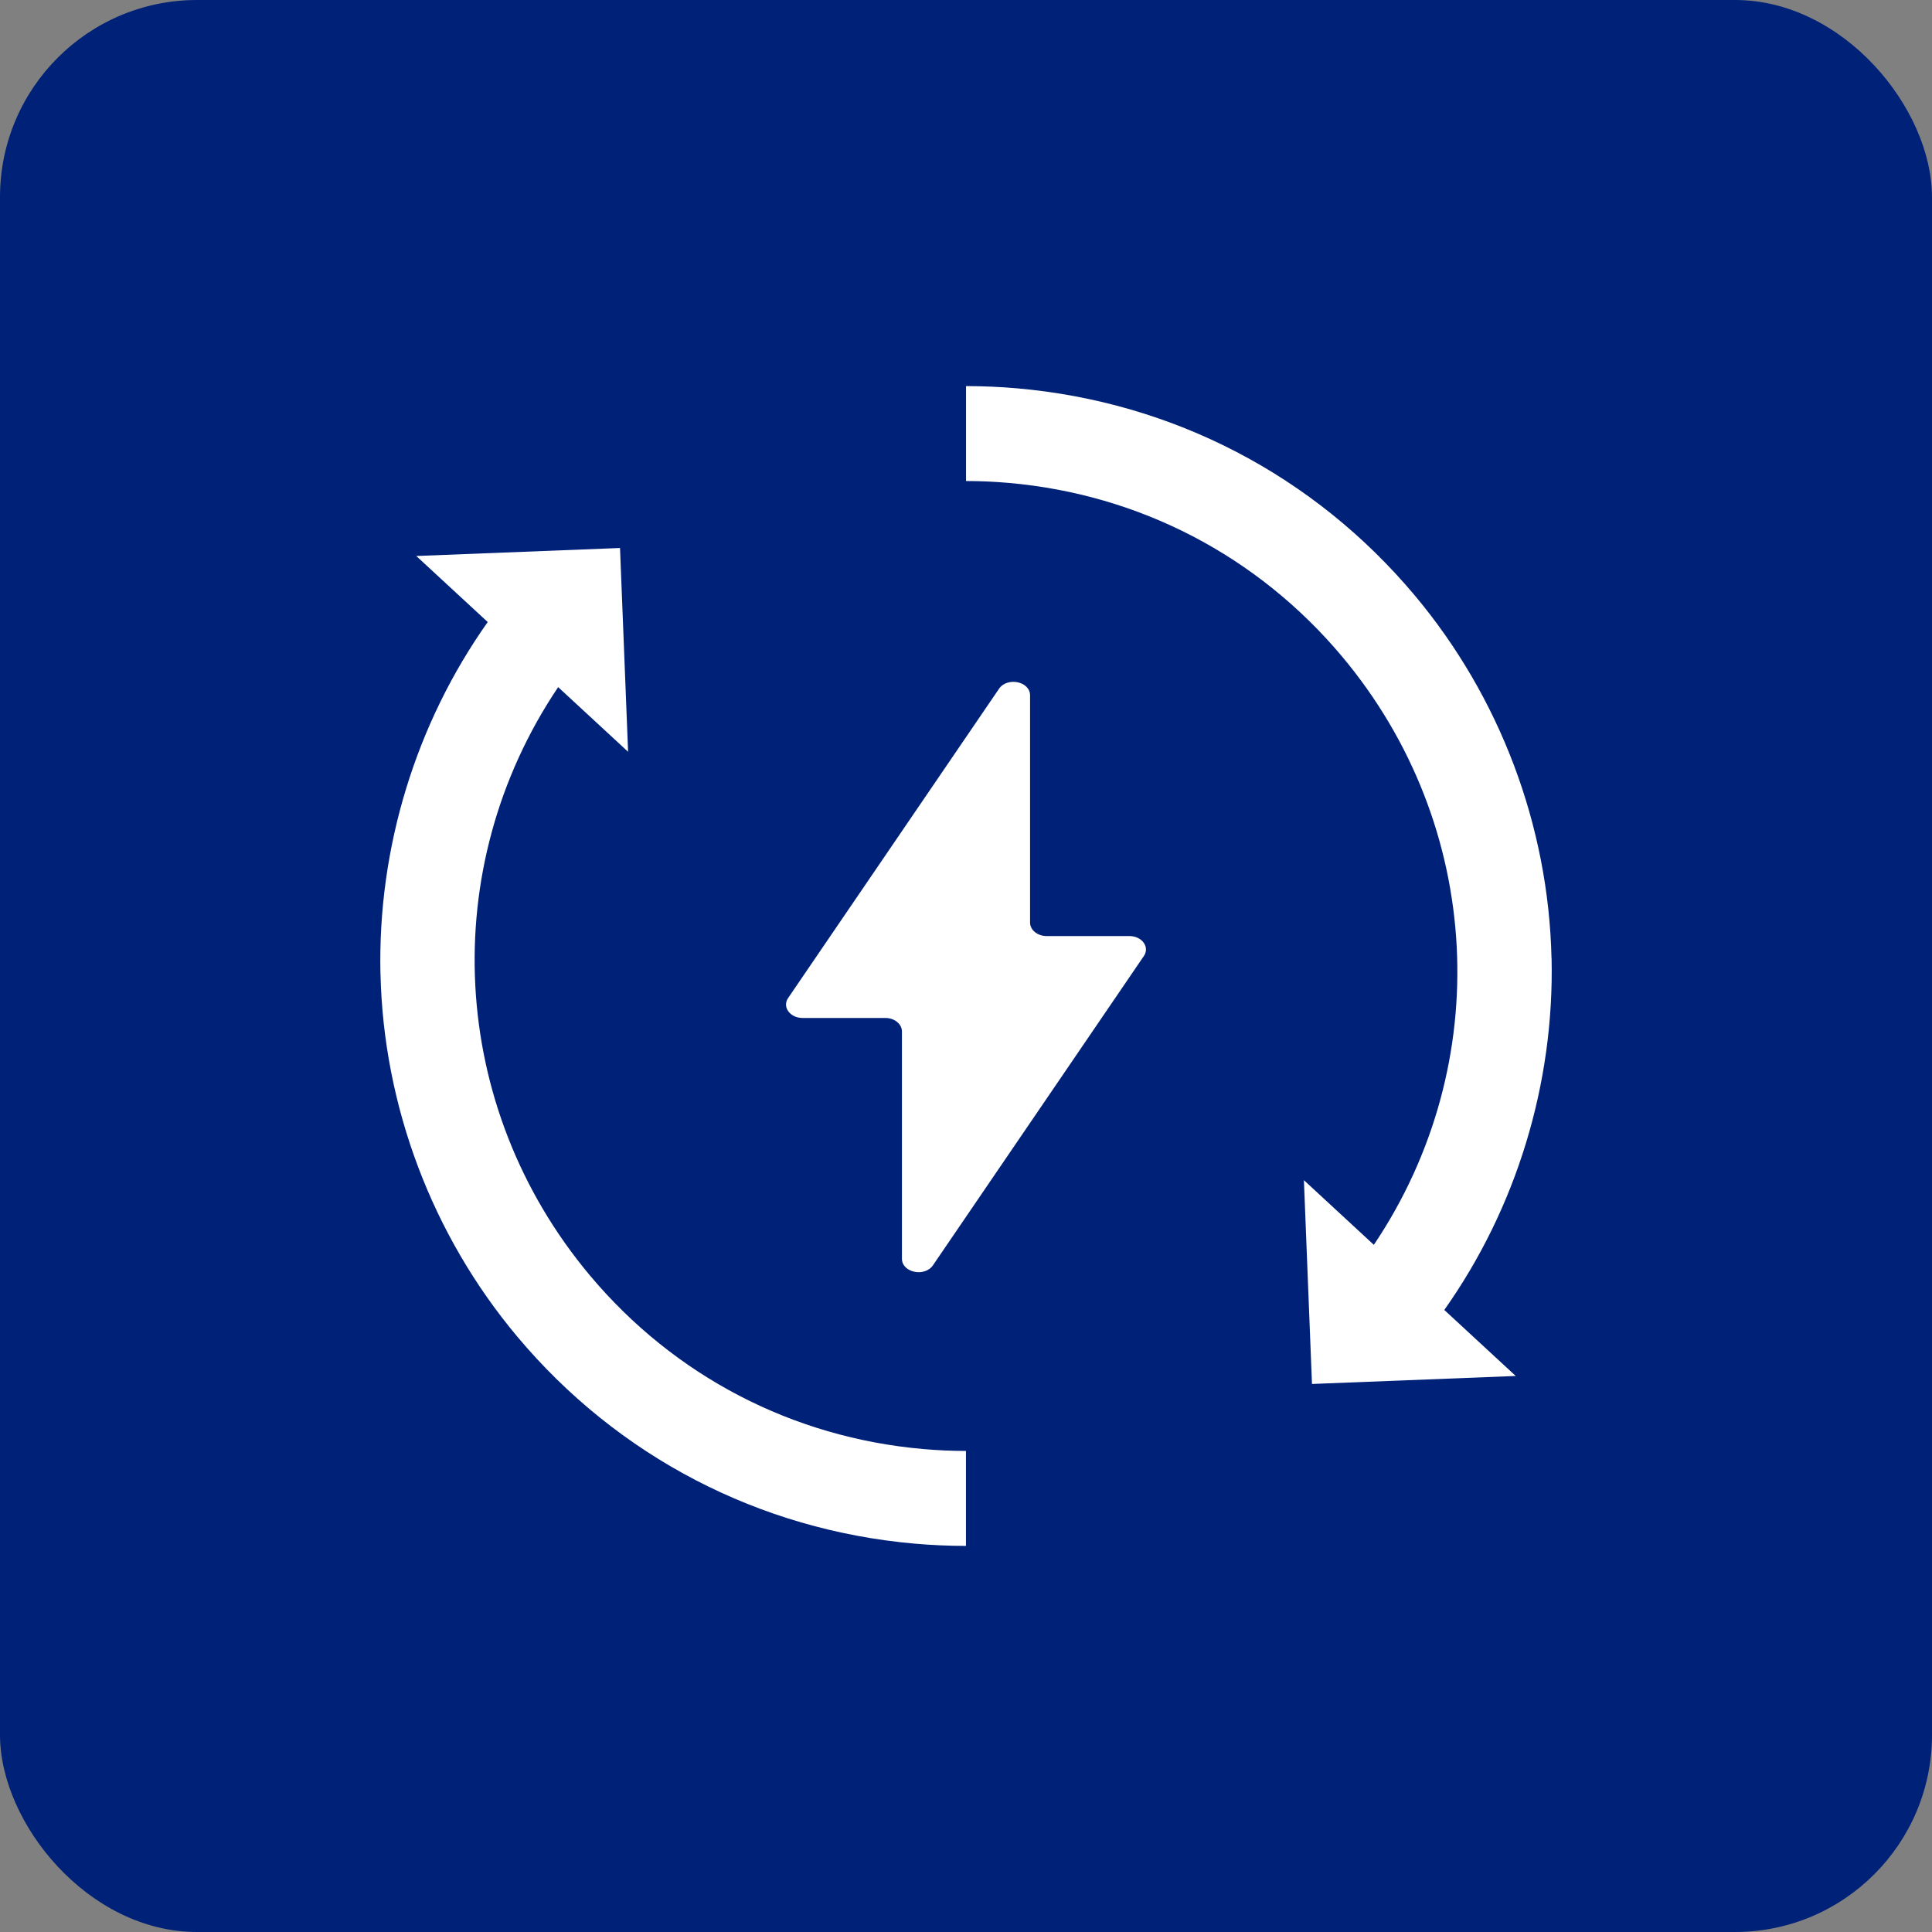
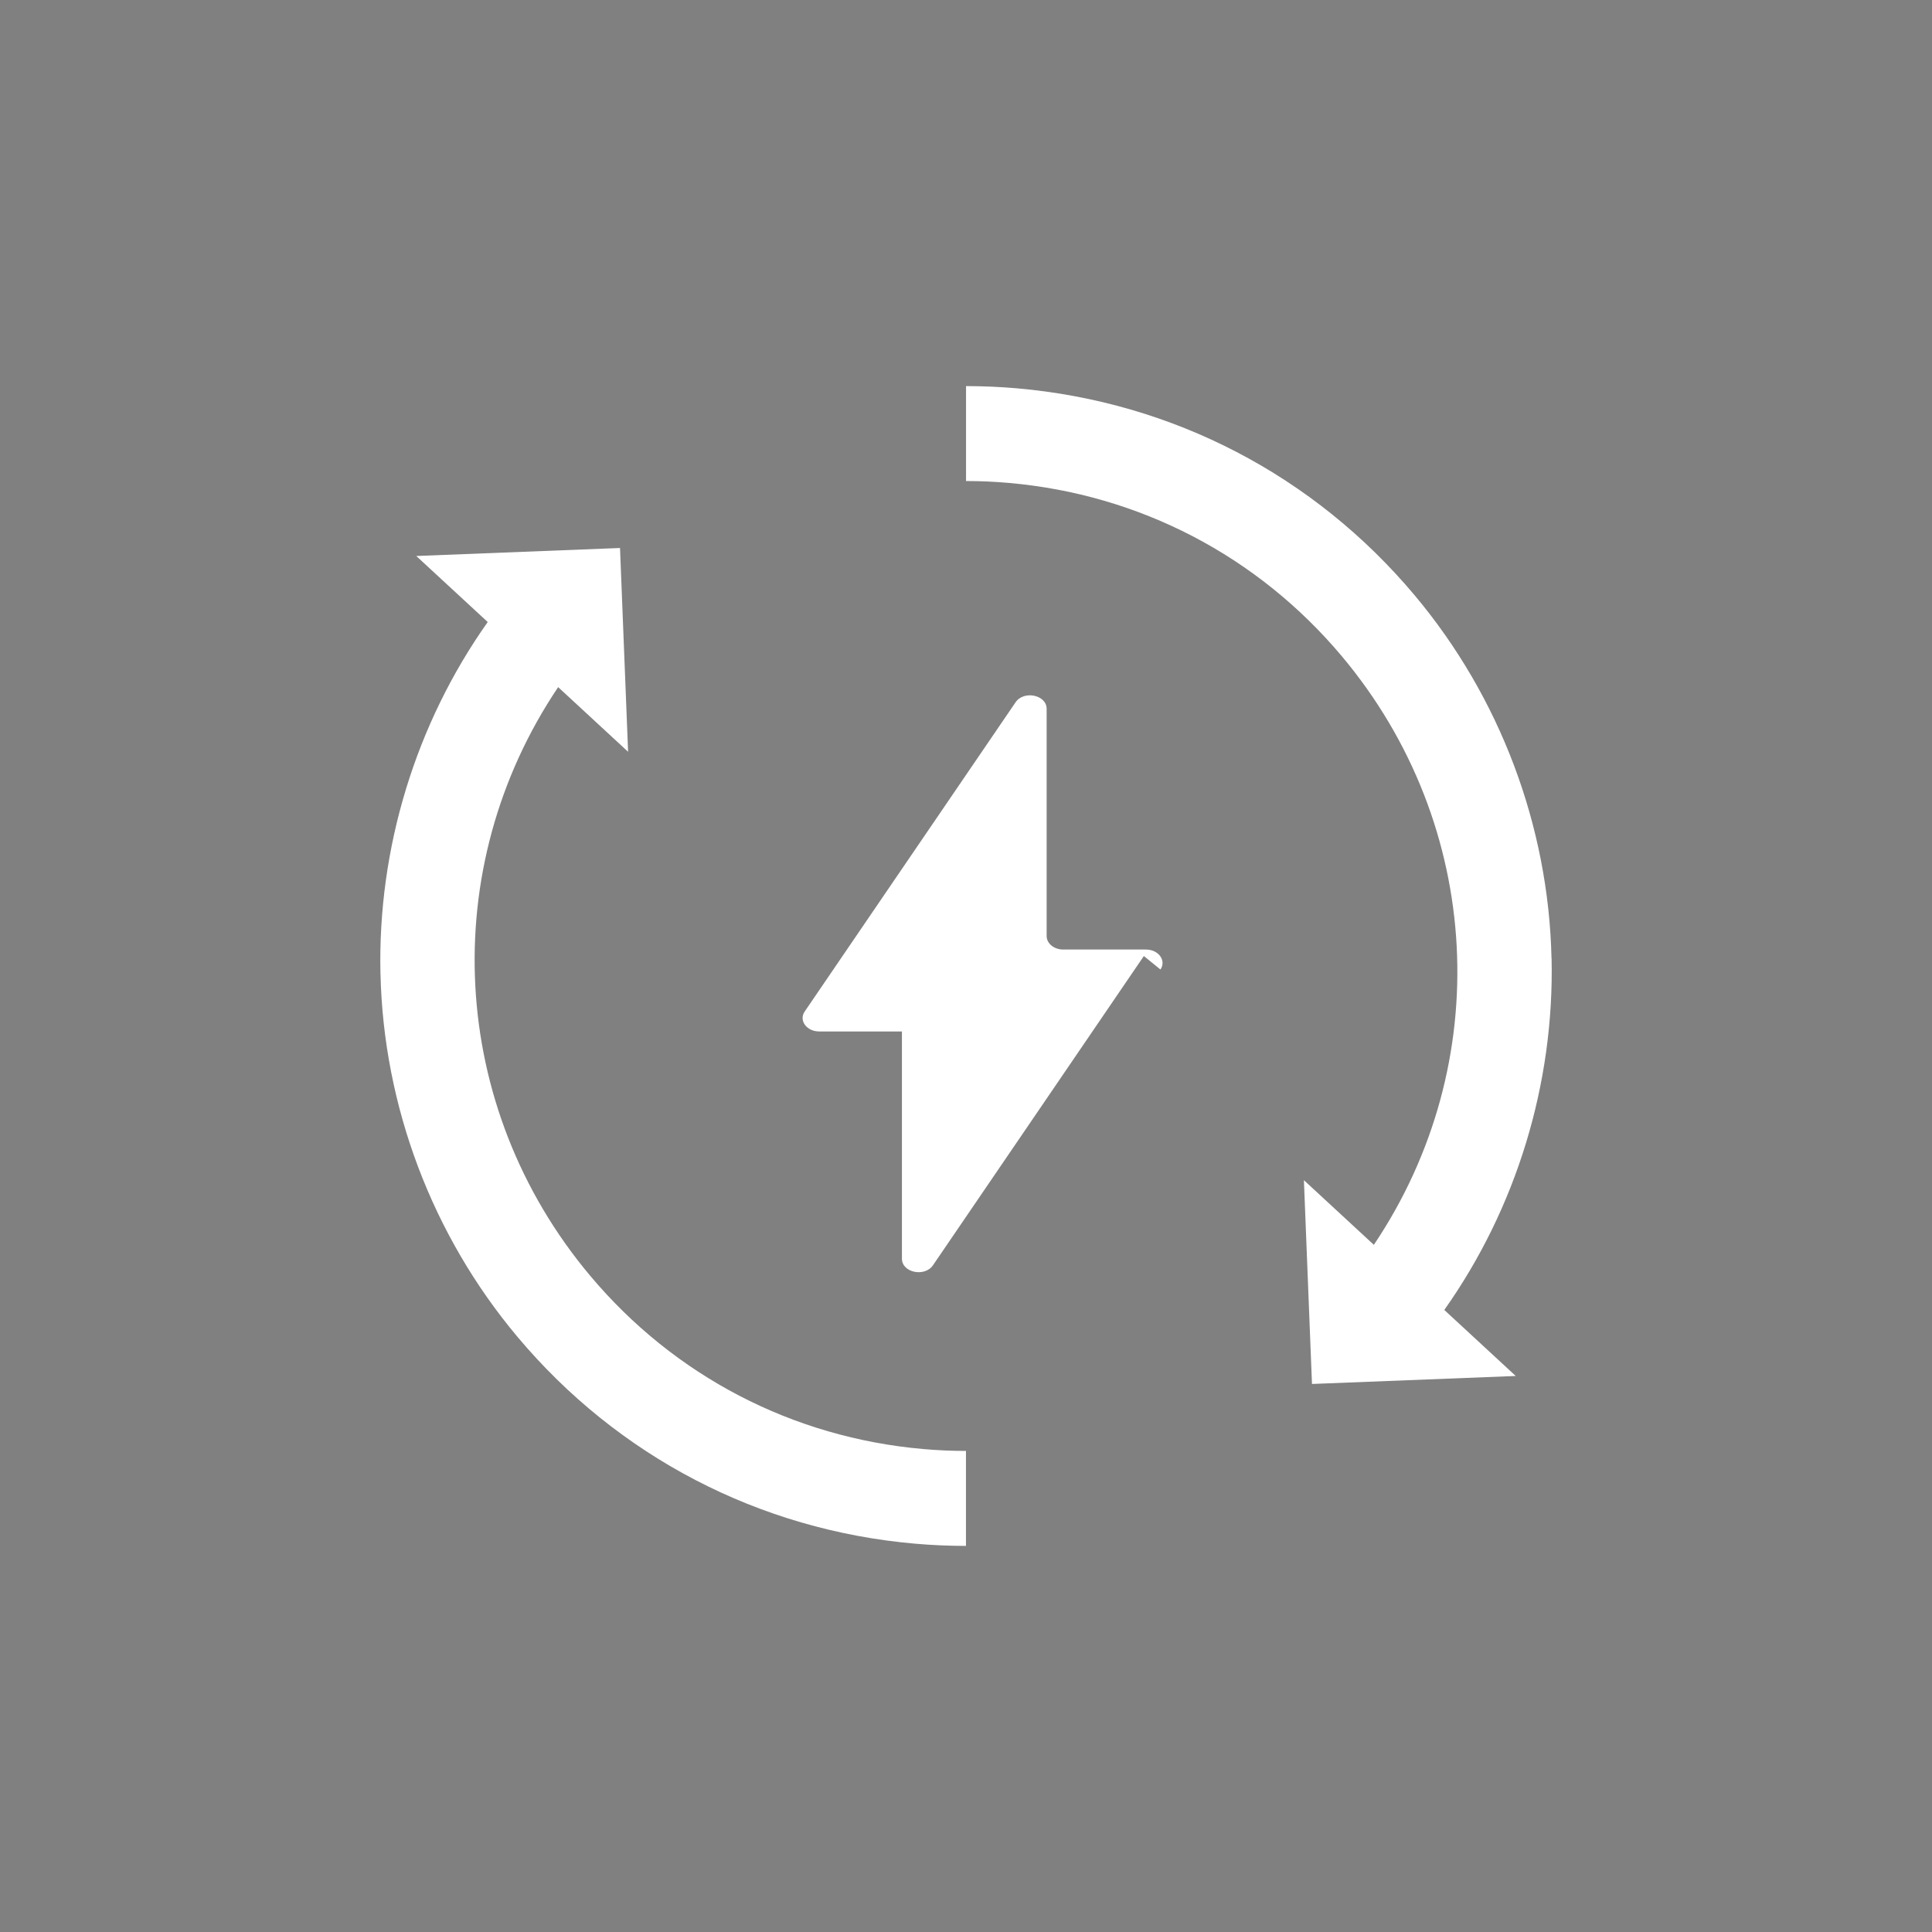
<svg xmlns="http://www.w3.org/2000/svg" id="Layer_1" data-name="Layer 1" viewBox="0 0 500 500">
  <rect x="0" y="0" width="500" height="500" fill="#808080" stroke="none" />
  <defs>
    <style>
      .cls-1 {
        fill: #002178;
      }

      .cls-2 {
        fill: #fff;
      }
    </style>
  </defs>
  <g>
-     <rect class="cls-1" x="0" y="0" width="500" height="500" rx="51" ry="51" />
    <g>
      <path class="cls-2" d="M401.53,248c-.77-34.27-13.35-67.63-35.42-93.94-26.02-31.01-62.56-50.03-102.89-53.56-4.42-.39-8.82-.57-13.21-.58,0,0,0,0,0,0v24.57c3.67,0,7.37.16,11.07.49,33.79,2.96,64.4,18.89,86.21,44.88,36.68,43.72,39.76,105.47,8.26,152.3l-18.1-16.73,2.09,52.74,52.73-2.07-18.48-17.08s0-.01,0-.02c18.65-26.36,28.48-58.52,27.76-91.01Z" />
      <path class="cls-2" d="M98.47,252c.77,34.27,13.35,67.63,35.42,93.94,26.02,31.01,62.56,50.03,102.89,53.56,4.42.39,8.82.57,13.21.58v-24.58c-3.67,0-7.37-.16-11.07-.49-33.79-2.96-64.4-18.89-86.21-44.88-36.68-43.72-39.76-105.47-8.26-152.3l18.1,16.73-2.09-52.74-52.73,2.07,18.49,17.09s0,0,0,0c-18.65,26.36-28.49,58.52-27.76,91.01Z" />
    </g>
  </g>
-   <path class="cls-2" d="M296.03,247.42l-54.57,80.02c-2.15,3.15-8.04,1.91-8.04-1.69v-58.81c0-1.92-1.92-3.49-4.29-3.49h-21.41c-3.27,0-5.34-2.85-3.75-5.17l54.57-80.02c2.15-3.15,8.04-1.91,8.04,1.69v58.81c0,1.92,1.92,3.49,4.29,3.49h21.41c3.27,0,5.34,2.85,3.75,5.17Z" />
+   <path class="cls-2" d="M296.03,247.42l-54.57,80.02c-2.15,3.15-8.04,1.91-8.04-1.69v-58.81h-21.41c-3.27,0-5.34-2.85-3.75-5.17l54.57-80.02c2.15-3.15,8.04-1.91,8.04,1.69v58.81c0,1.92,1.92,3.49,4.29,3.49h21.41c3.27,0,5.34,2.85,3.75,5.17Z" />
</svg>